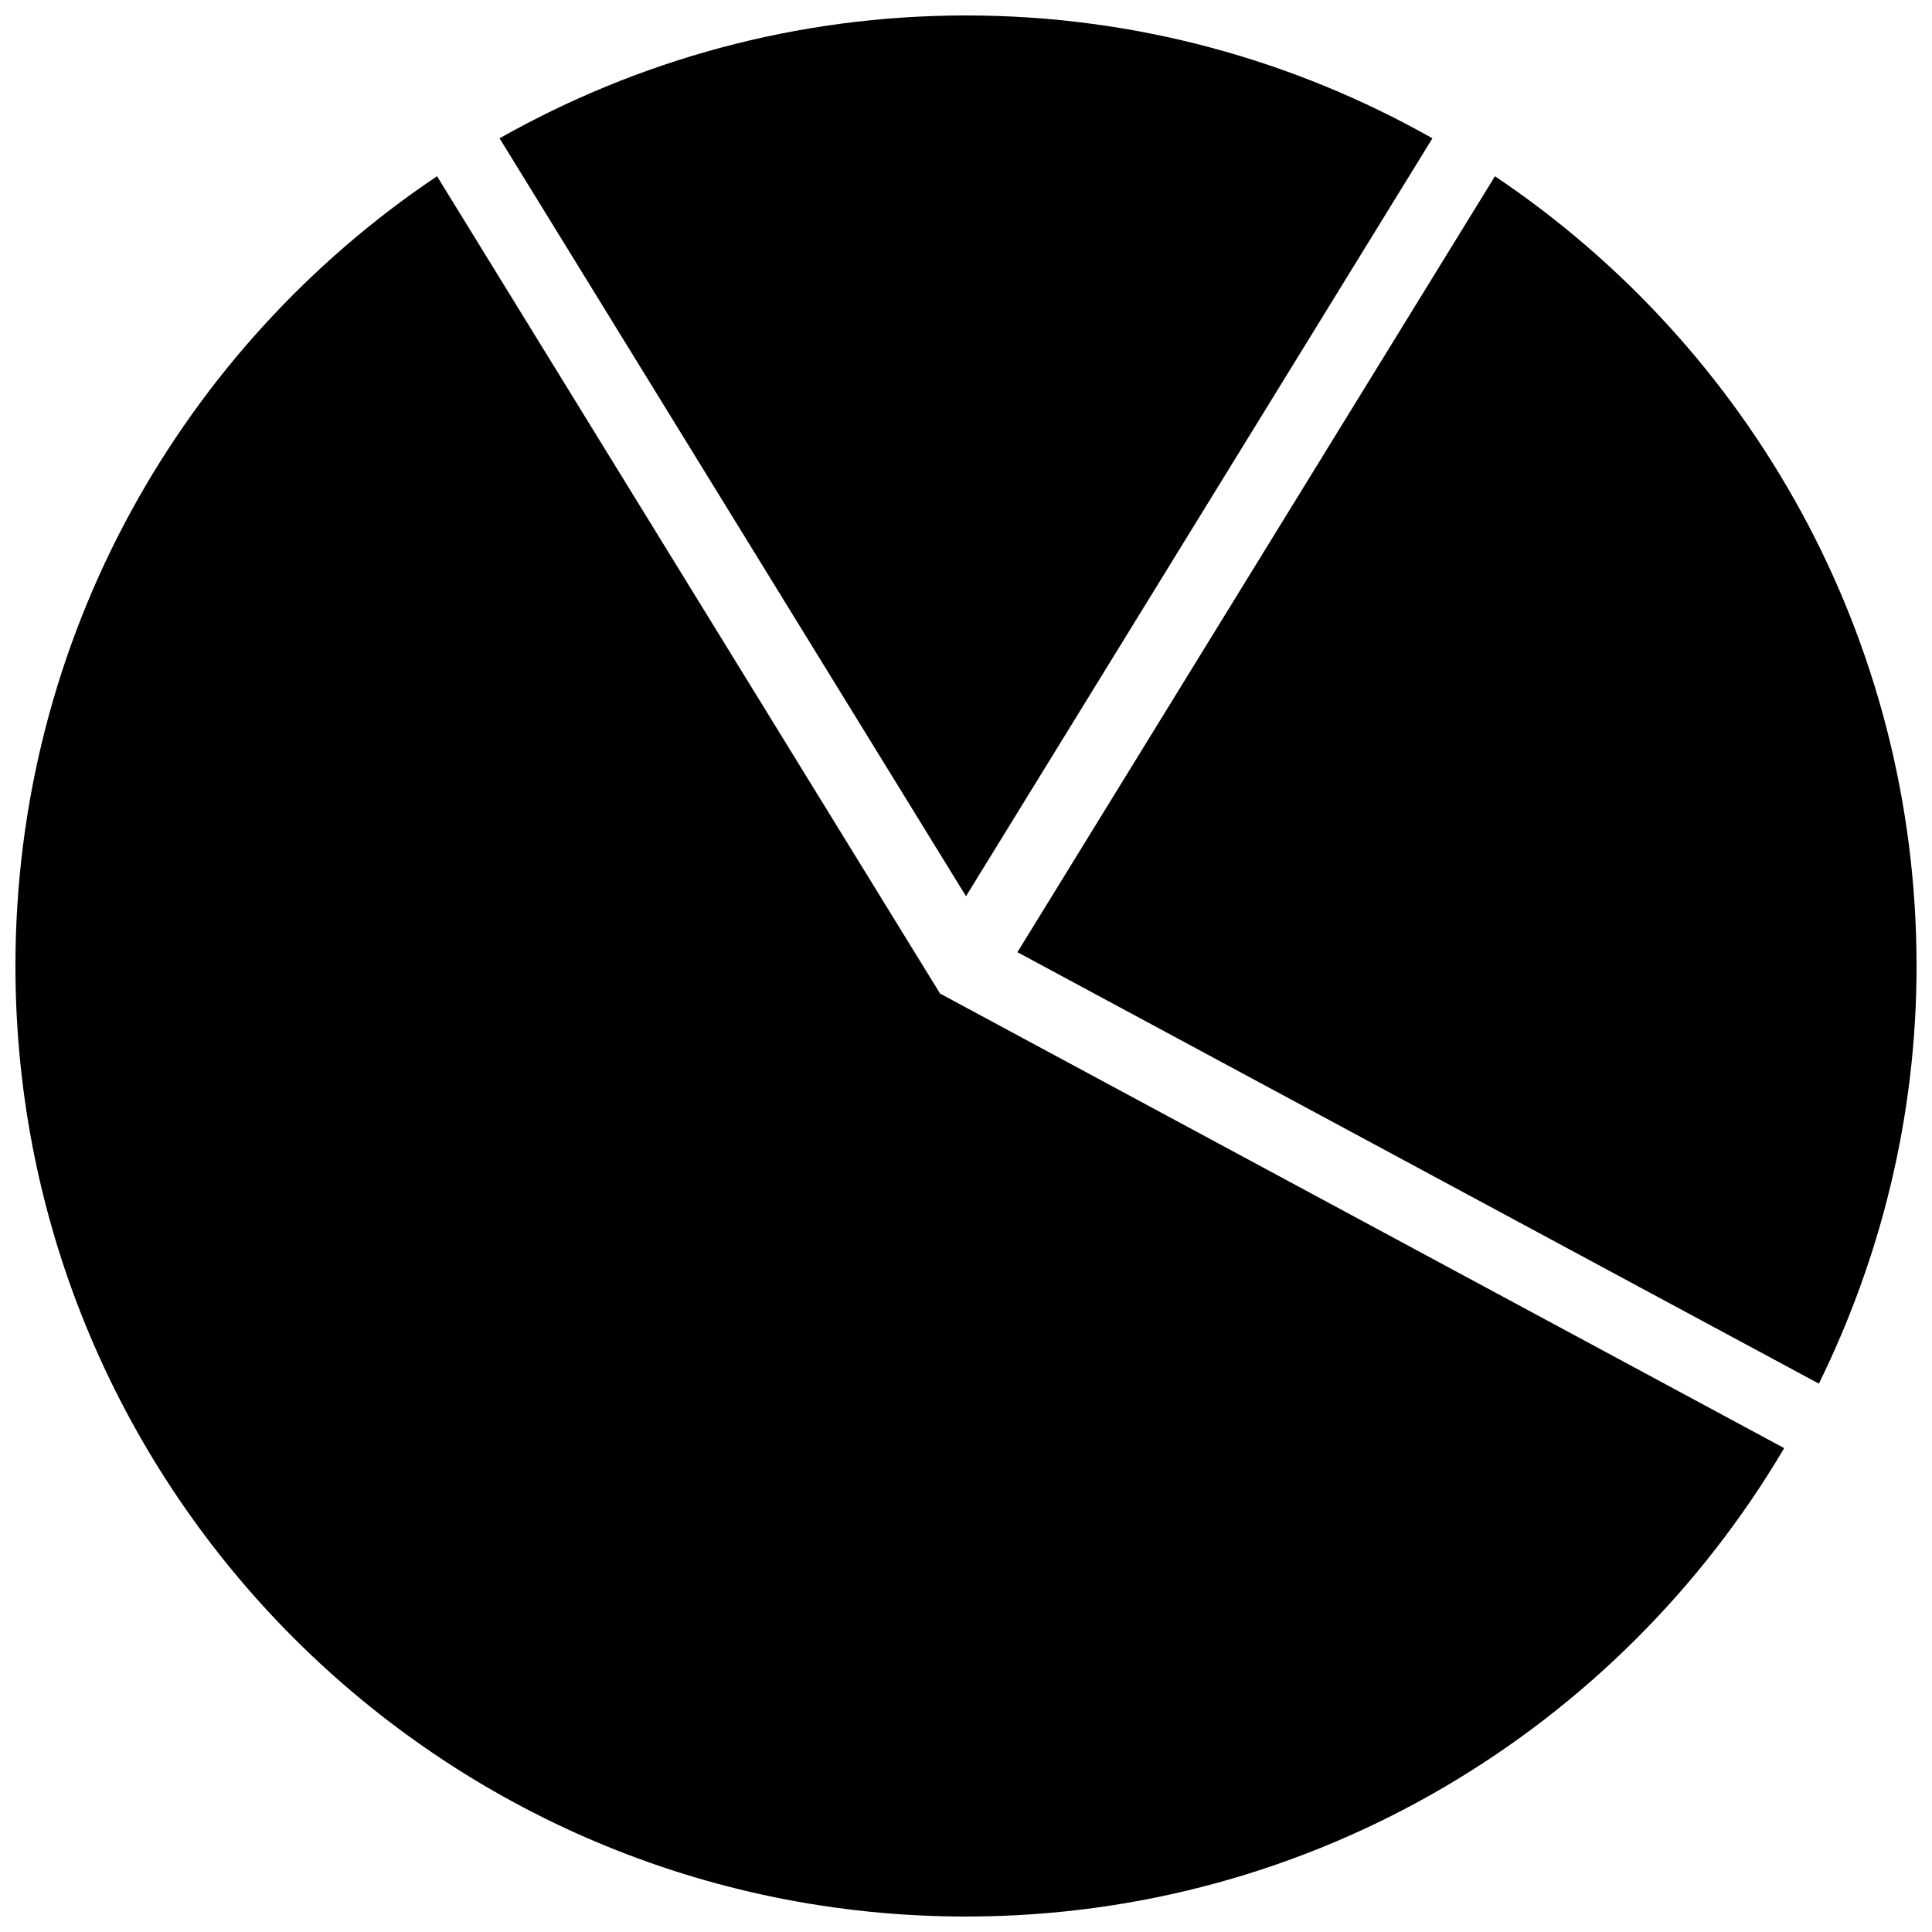
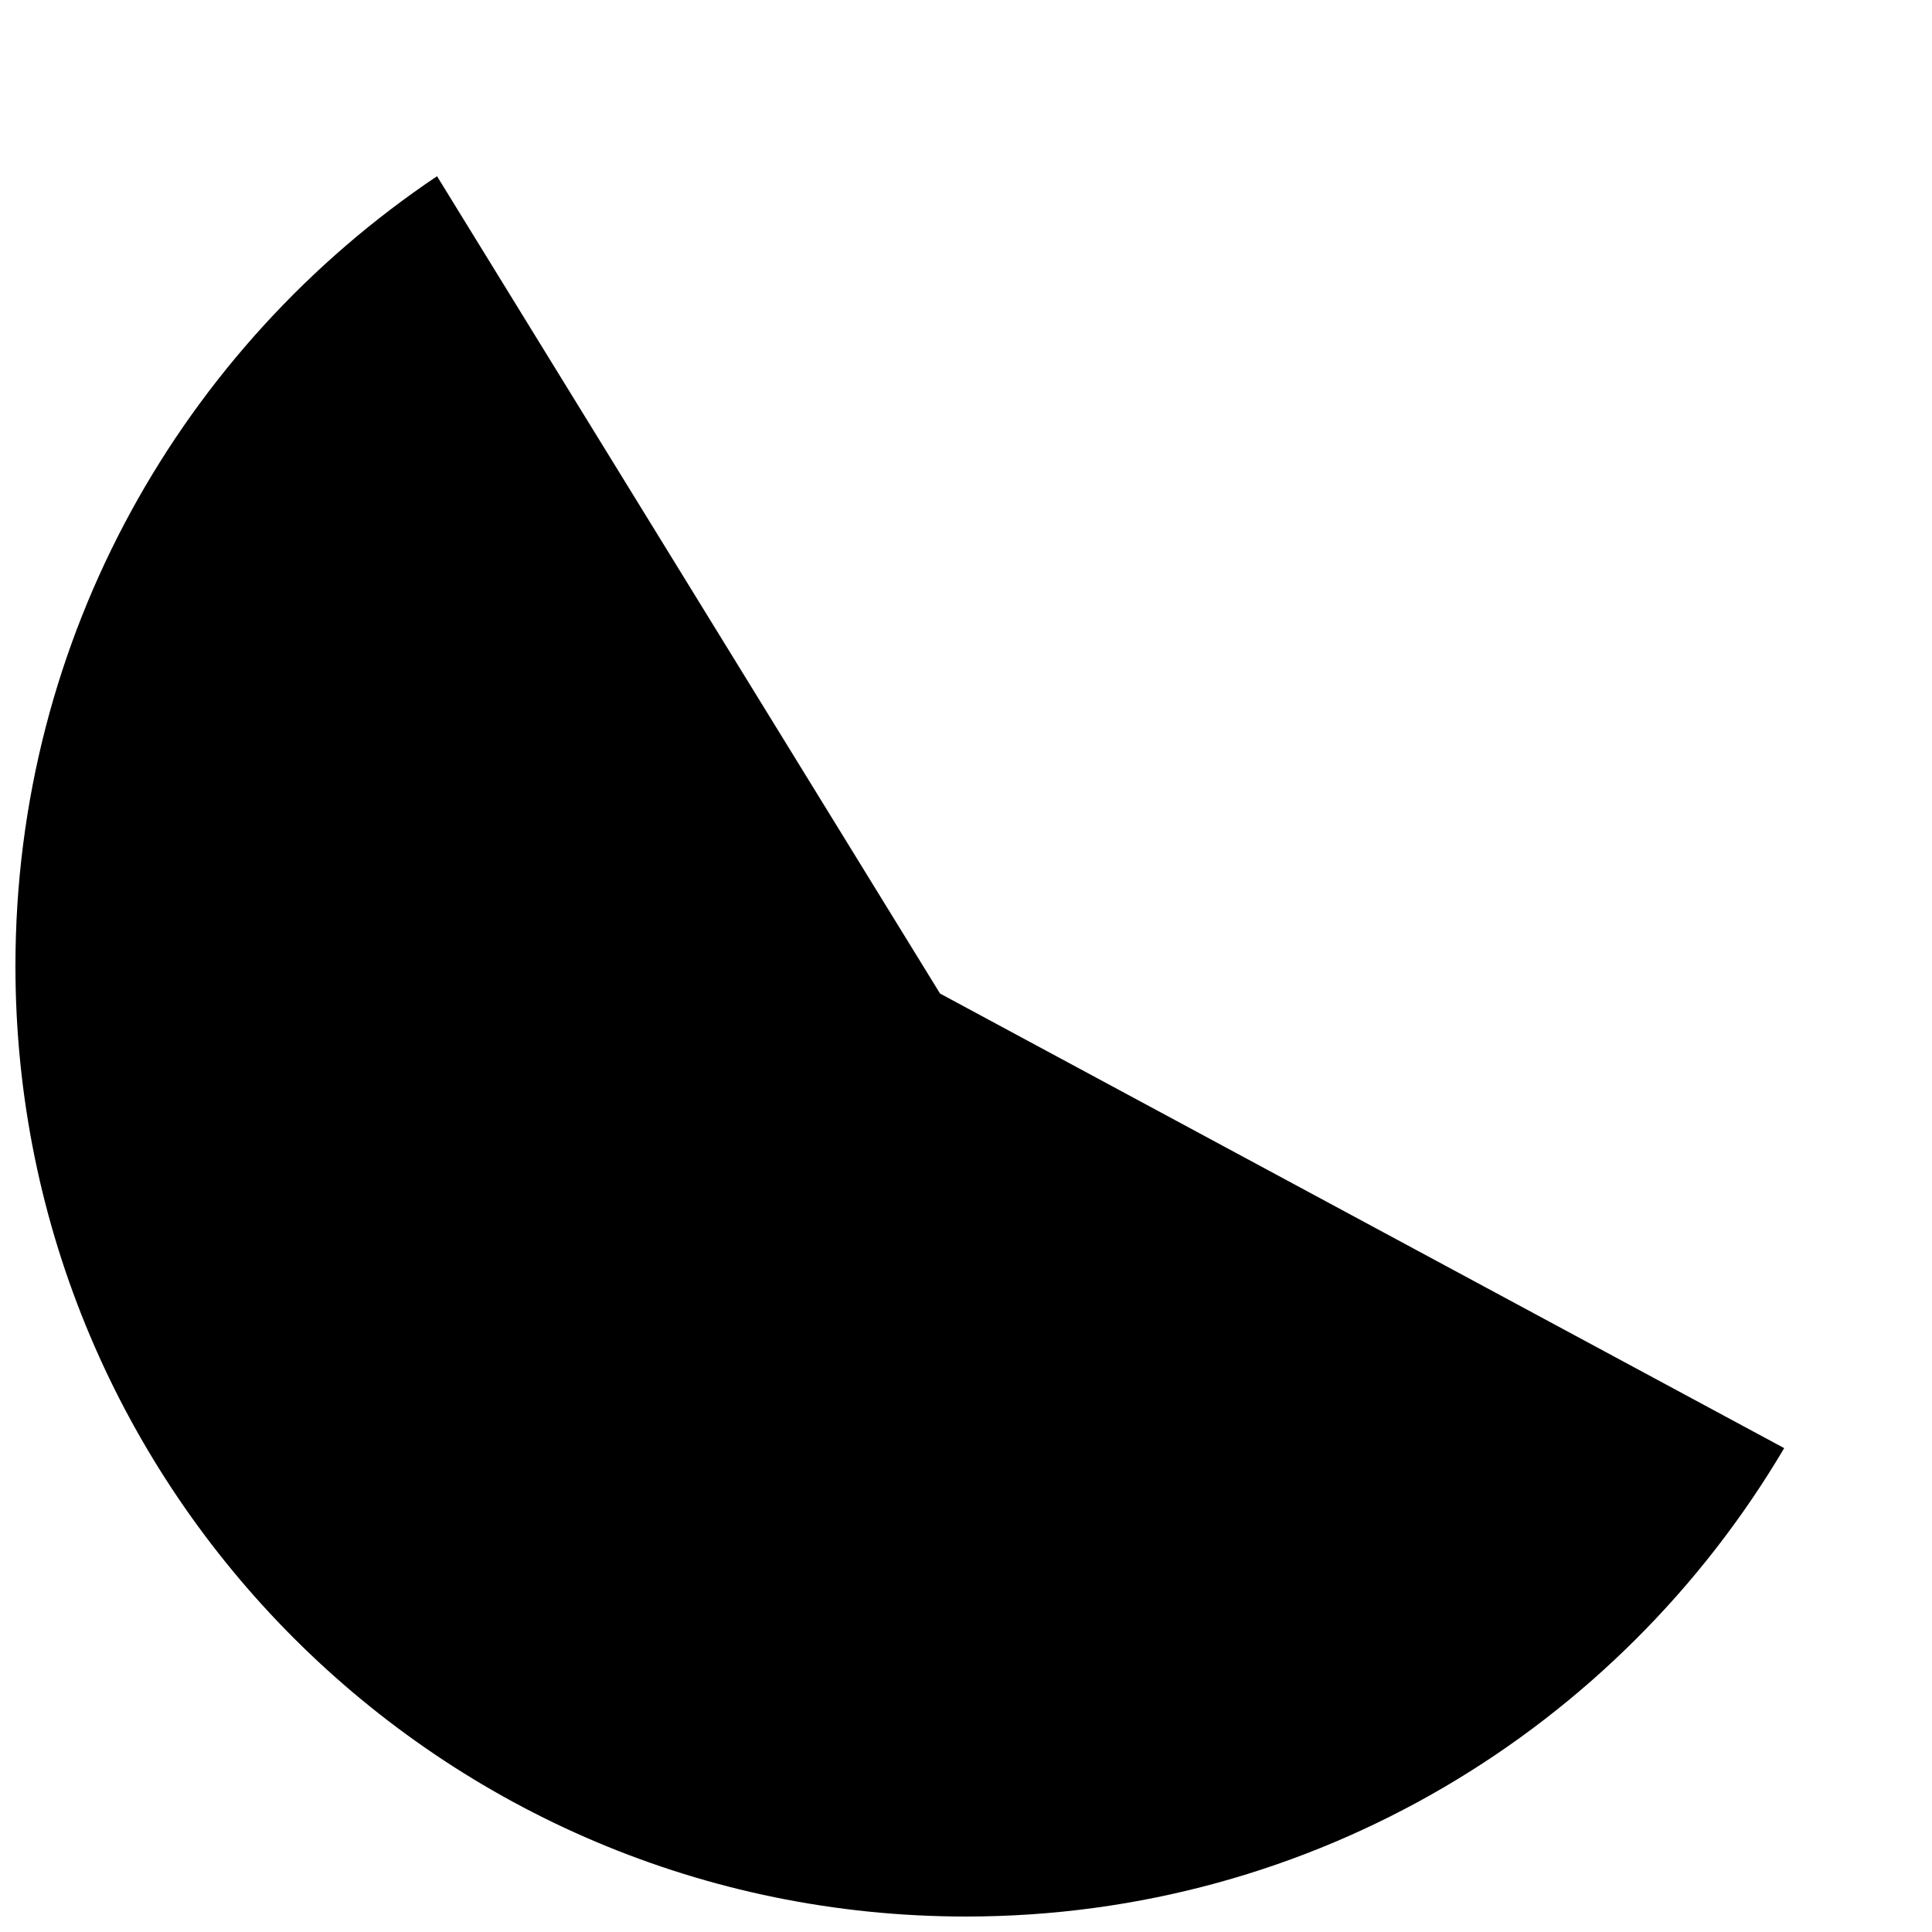
<svg xmlns="http://www.w3.org/2000/svg" width="800px" height="800px" version="1.1" viewBox="144 144 512 512">
  <defs>
    <clipPath id="c">
-       <path d="m413 190h238.9v321h-238.9z" />
-     </clipPath>
+       </clipPath>
    <clipPath id="b">
      <path d="m148.09 190h468.91v461.9h-468.91z" />
    </clipPath>
    <clipPath id="a">
      <path d="m276 148.09h248v233.91h-248z" />
    </clipPath>
  </defs>
  <g>
    <g clip-path="url(#c)">
-       <path d="m626.02 510.68c16.43-33.441 25.887-70.898 25.887-110.68 0-87.238-44.355-164.09-111.73-209.29l-126.55 205.63z" />
-     </g>
+       </g>
    <g clip-path="url(#b)">
      <path d="m400 651.9c92.43 0 173-49.934 216.83-124.13l-223.71-120.47-133.3-216.6c-67.375 45.207-111.73 122.06-111.73 209.3 0 139.13 112.78 251.9 251.91 251.9z" />
    </g>
    <g clip-path="url(#a)">
-       <path d="m276.39 180.65 123.61 200.86 123.61-200.86c-36.543-20.637-78.652-32.555-123.61-32.555-44.957 0-87.062 11.918-123.61 32.555z" />
-     </g>
+       </g>
  </g>
</svg>